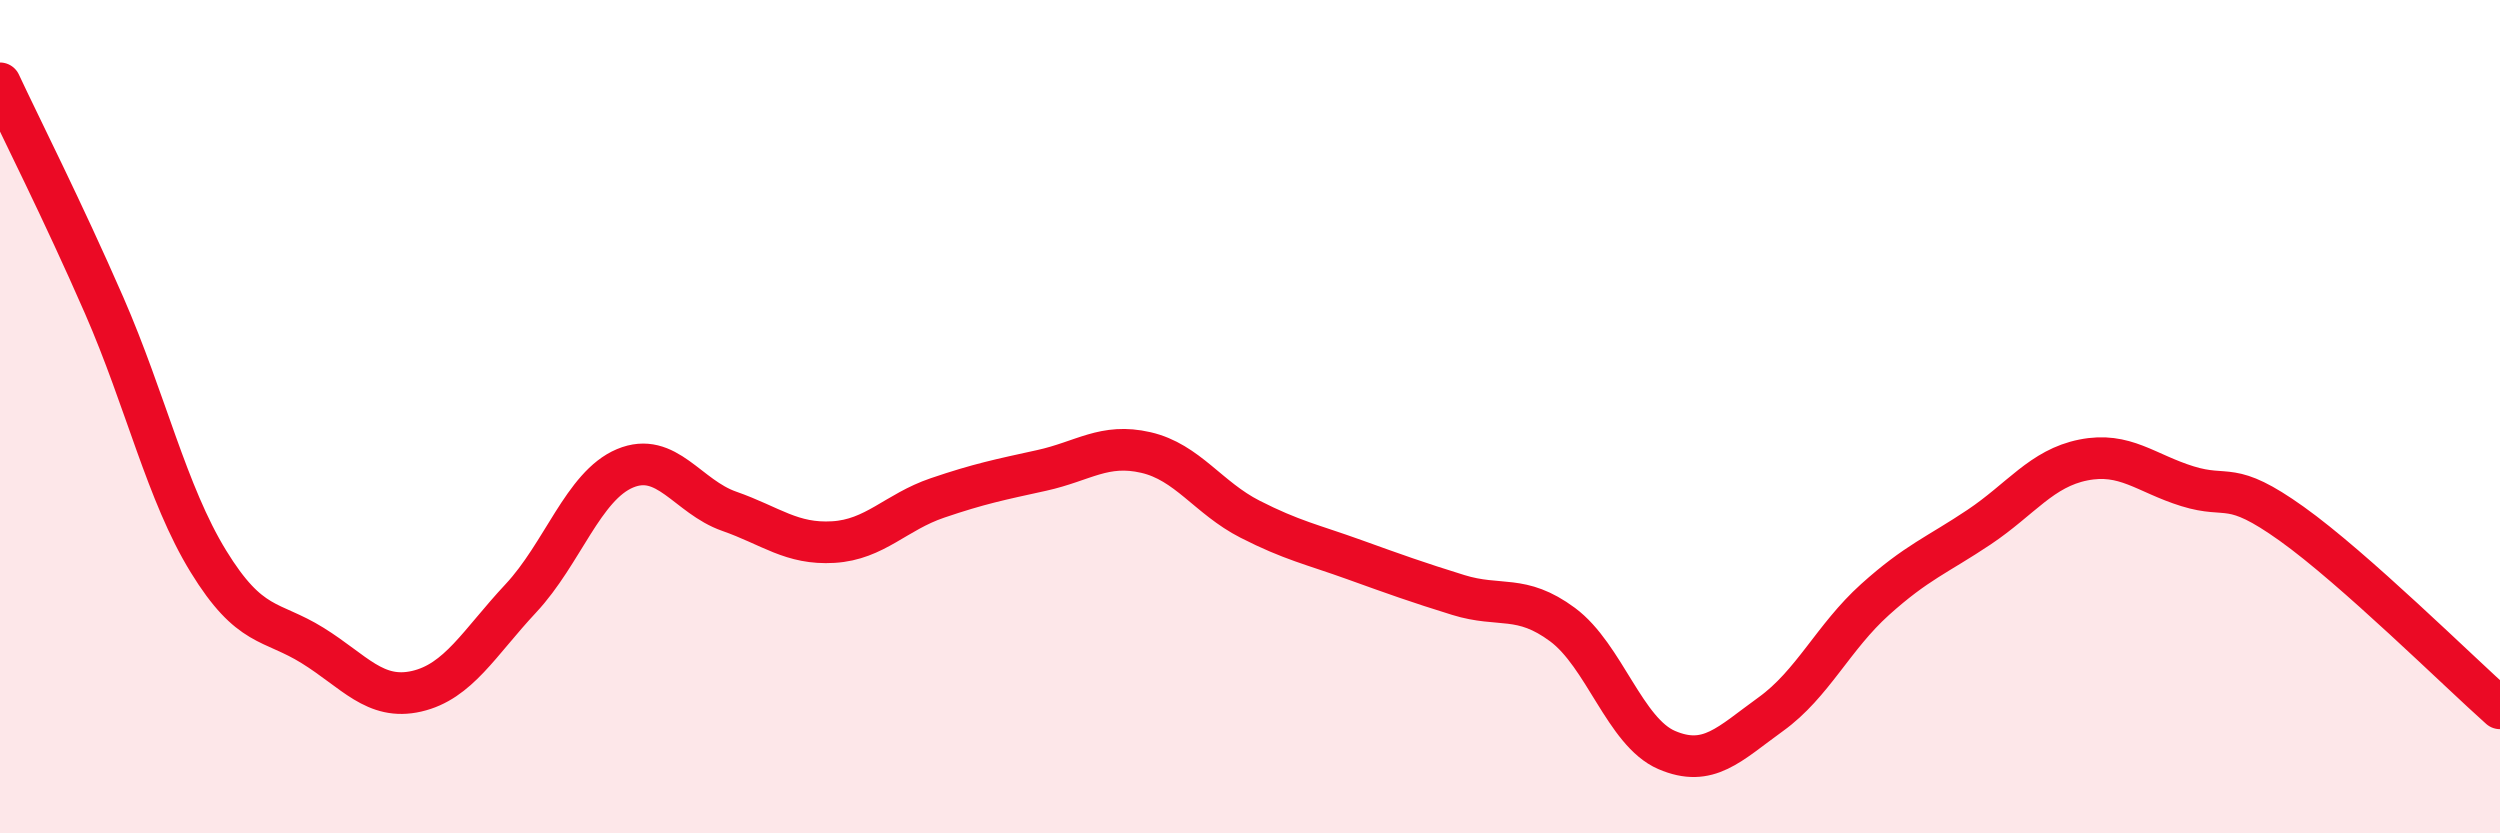
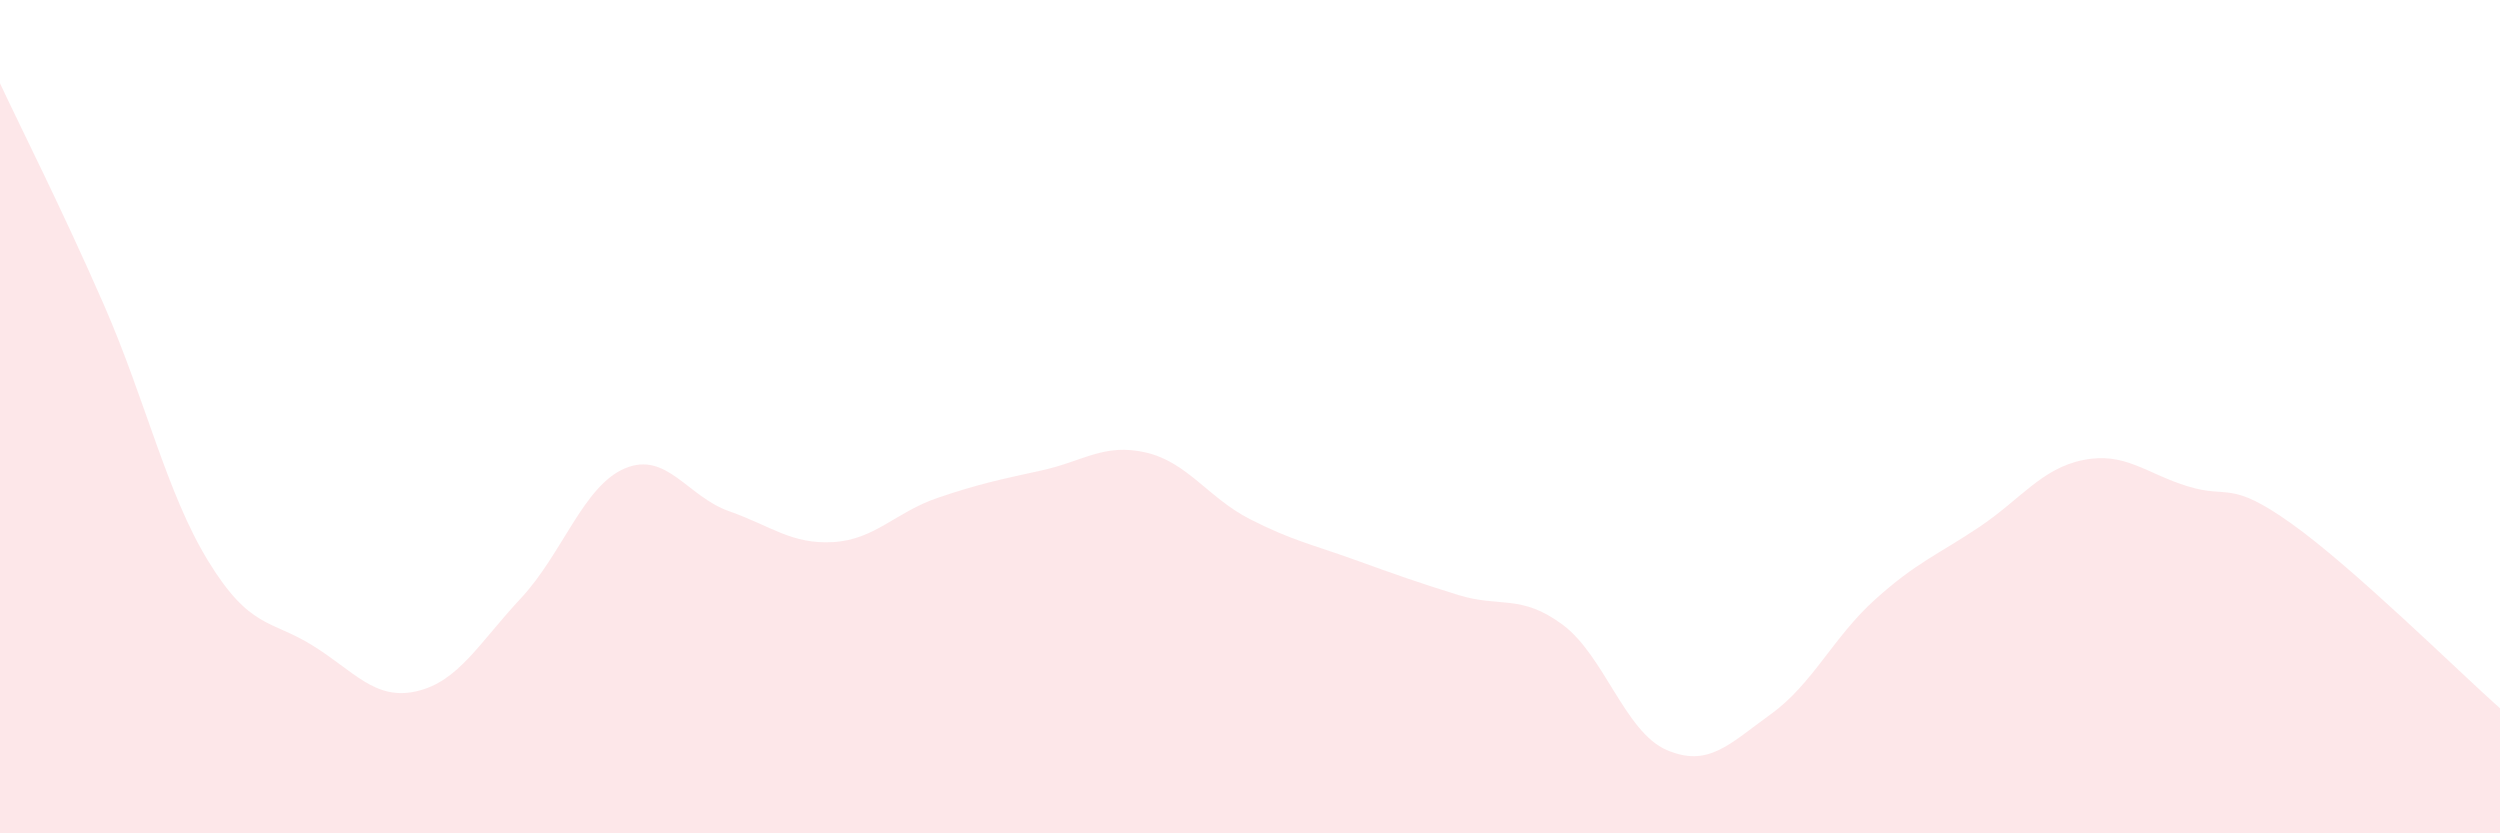
<svg xmlns="http://www.w3.org/2000/svg" width="60" height="20" viewBox="0 0 60 20">
  <path d="M 0,2 C 0.5,3.07 1.5,5.04 2.5,7.33 C 3.5,9.62 4,11.84 5,13.47 C 6,15.1 6.5,14.87 7.5,15.49 C 8.5,16.11 9,16.82 10,16.59 C 11,16.36 11.5,15.43 12.5,14.36 C 13.5,13.29 14,11.66 15,11.24 C 16,10.82 16.5,11.92 17.5,12.27 C 18.5,12.62 19,13.07 20,13.01 C 21,12.95 21.5,12.29 22.5,11.95 C 23.5,11.61 24,11.51 25,11.29 C 26,11.07 26.5,10.63 27.5,10.86 C 28.5,11.09 29,11.95 30,12.46 C 31,12.97 31.5,13.07 32.5,13.43 C 33.5,13.79 34,13.97 35,14.28 C 36,14.59 36.5,14.25 37.5,14.99 C 38.5,15.73 39,17.57 40,18 C 41,18.43 41.5,17.86 42.5,17.14 C 43.5,16.42 44,15.29 45,14.39 C 46,13.49 46.5,13.32 47.5,12.65 C 48.5,11.98 49,11.24 50,11.04 C 51,10.84 51.5,11.36 52.5,11.67 C 53.5,11.98 53.5,11.5 55,12.57 C 56.5,13.64 59,16.11 60,17L60 20L0 20Z" fill="#EB0A25" opacity="0.1" stroke-linecap="round" stroke-linejoin="round" />
-   <path d="M 0,2 C 0.5,3.07 1.5,5.04 2.5,7.33 C 3.5,9.62 4,11.84 5,13.47 C 6,15.1 6.5,14.87 7.5,15.49 C 8.5,16.11 9,16.82 10,16.59 C 11,16.36 11.5,15.43 12.5,14.36 C 13.5,13.29 14,11.66 15,11.24 C 16,10.82 16.5,11.92 17.5,12.27 C 18.5,12.62 19,13.07 20,13.01 C 21,12.95 21.5,12.29 22.5,11.95 C 23.5,11.61 24,11.51 25,11.29 C 26,11.07 26.5,10.63 27.5,10.86 C 28.5,11.09 29,11.95 30,12.46 C 31,12.97 31.5,13.07 32.5,13.43 C 33.5,13.79 34,13.97 35,14.28 C 36,14.59 36.5,14.25 37.5,14.99 C 38.5,15.73 39,17.57 40,18 C 41,18.43 41.5,17.86 42.5,17.14 C 43.5,16.42 44,15.29 45,14.39 C 46,13.49 46.5,13.32 47.5,12.65 C 48.5,11.98 49,11.24 50,11.04 C 51,10.84 51.5,11.36 52.5,11.67 C 53.5,11.98 53.5,11.5 55,12.57 C 56.5,13.64 59,16.11 60,17" stroke="#EB0A25" stroke-width="1" fill="none" stroke-linecap="round" stroke-linejoin="round" />
</svg>